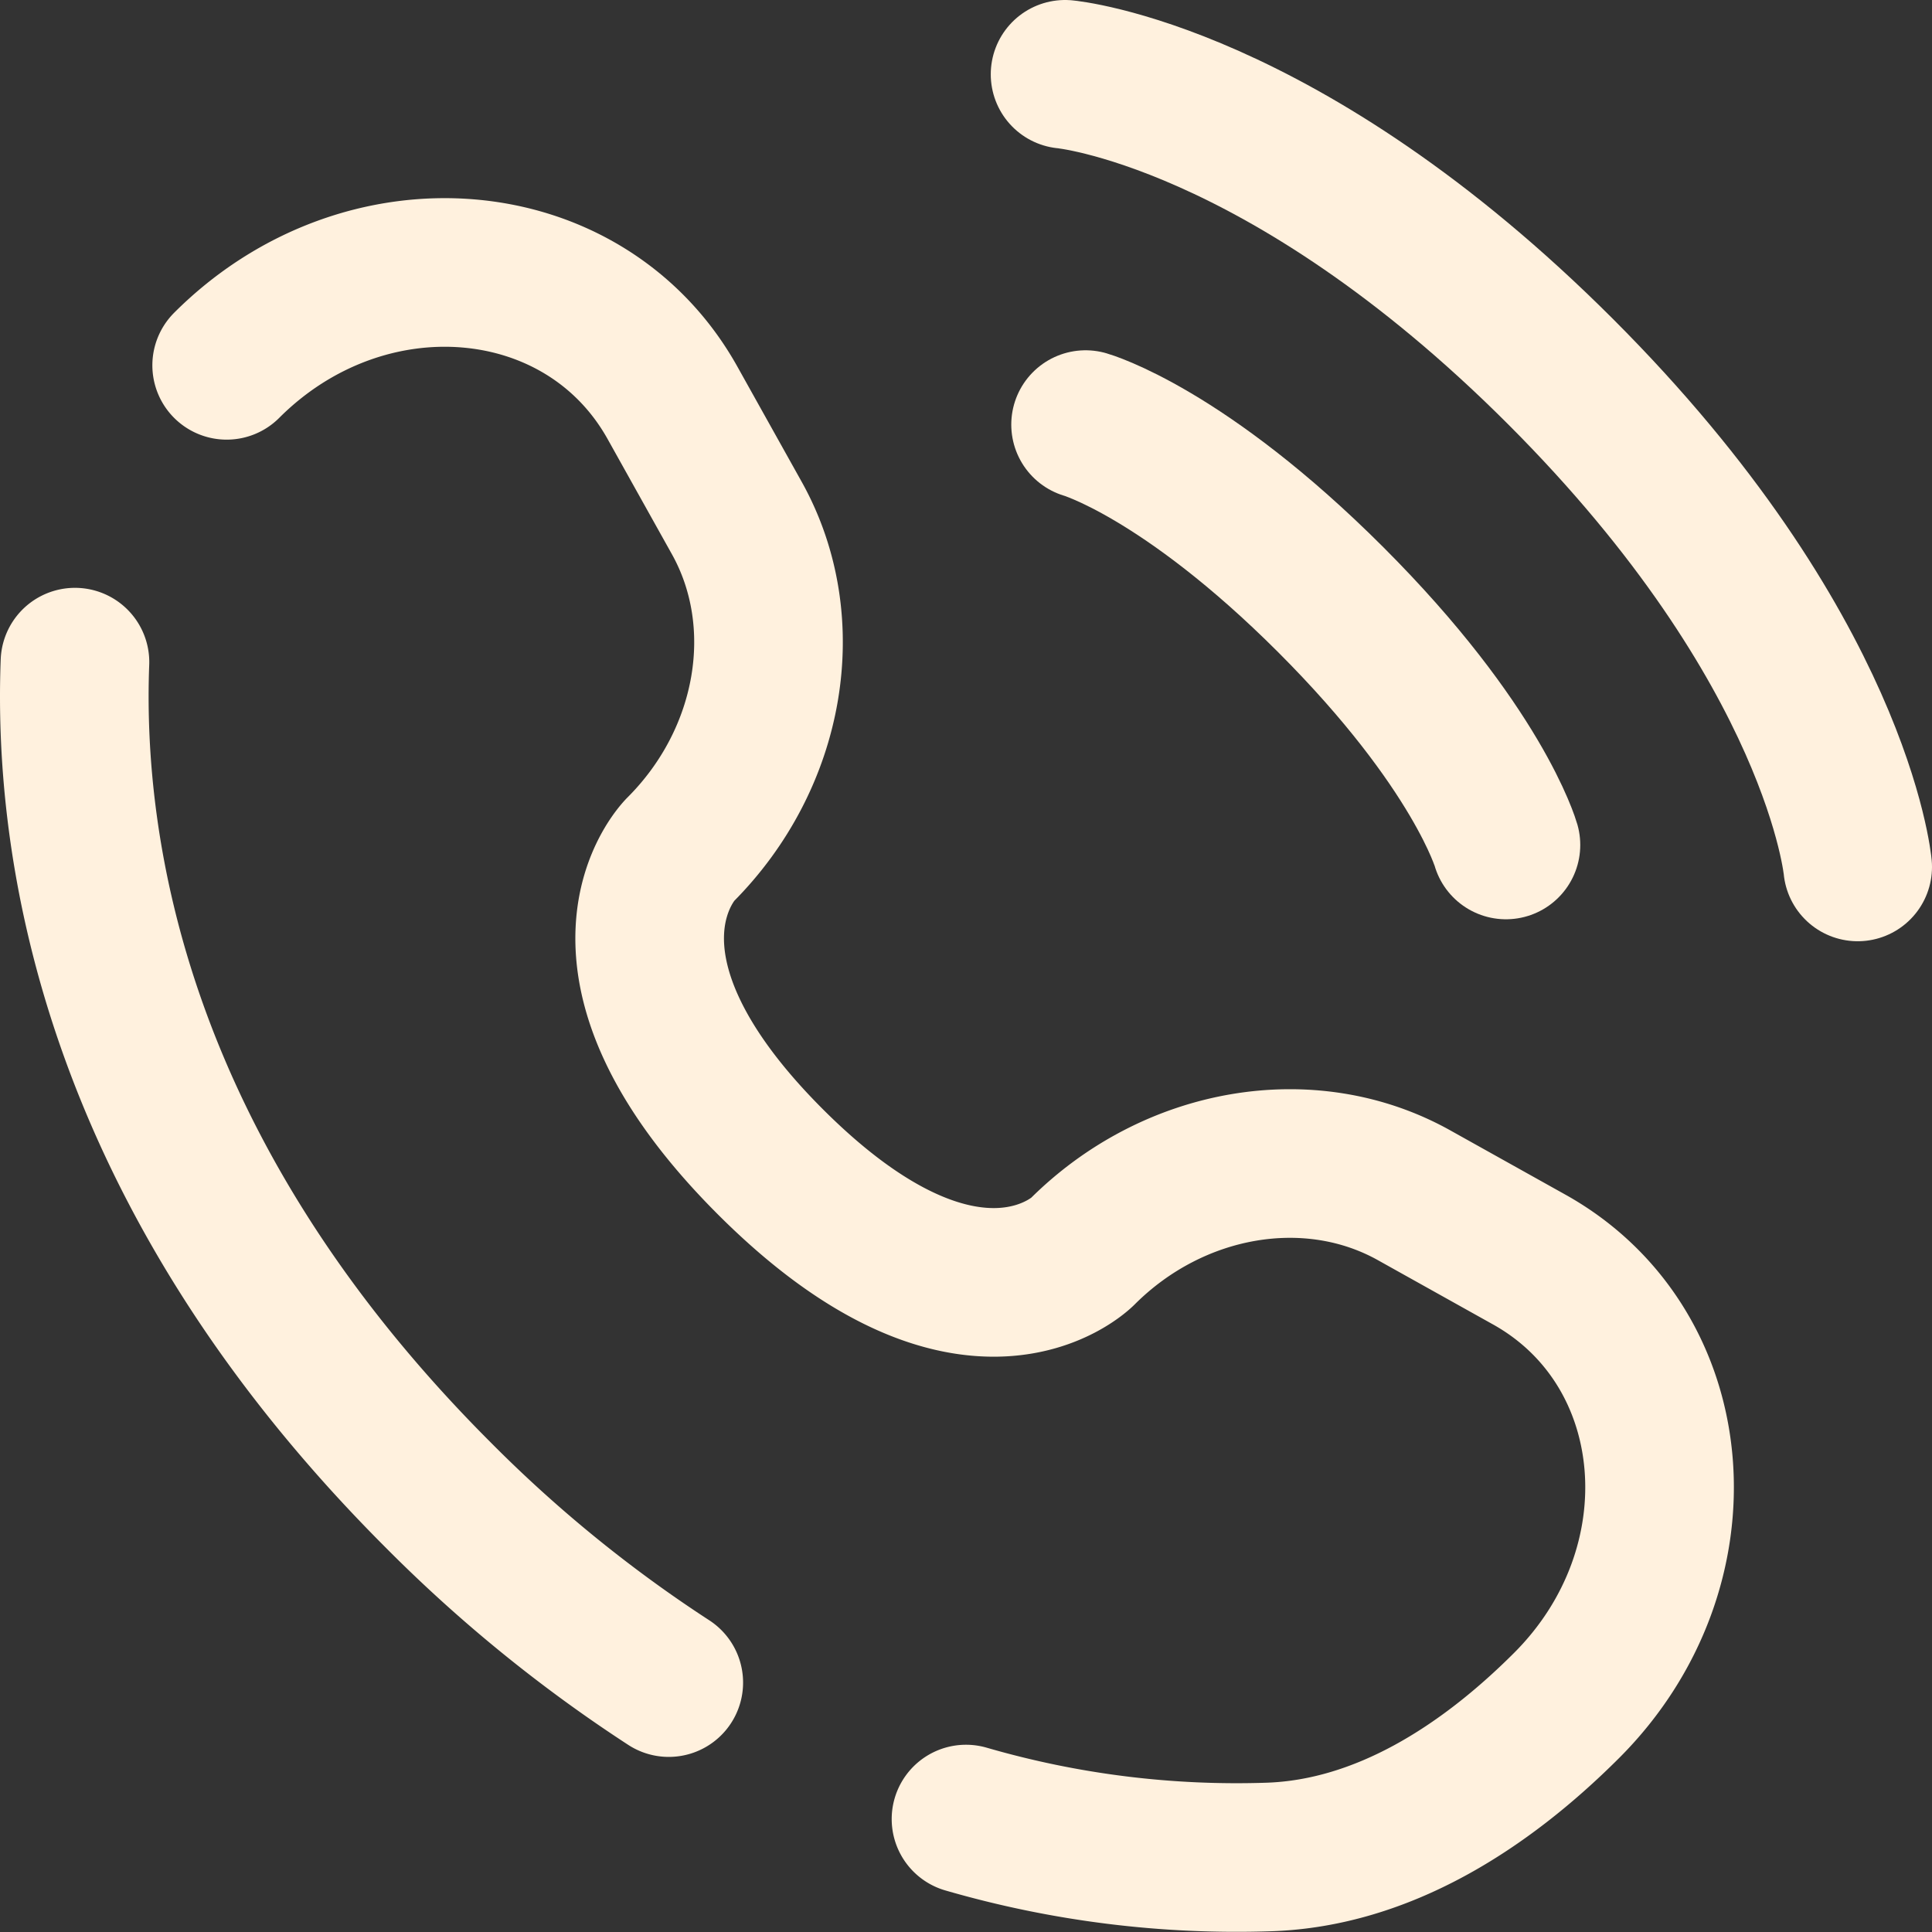
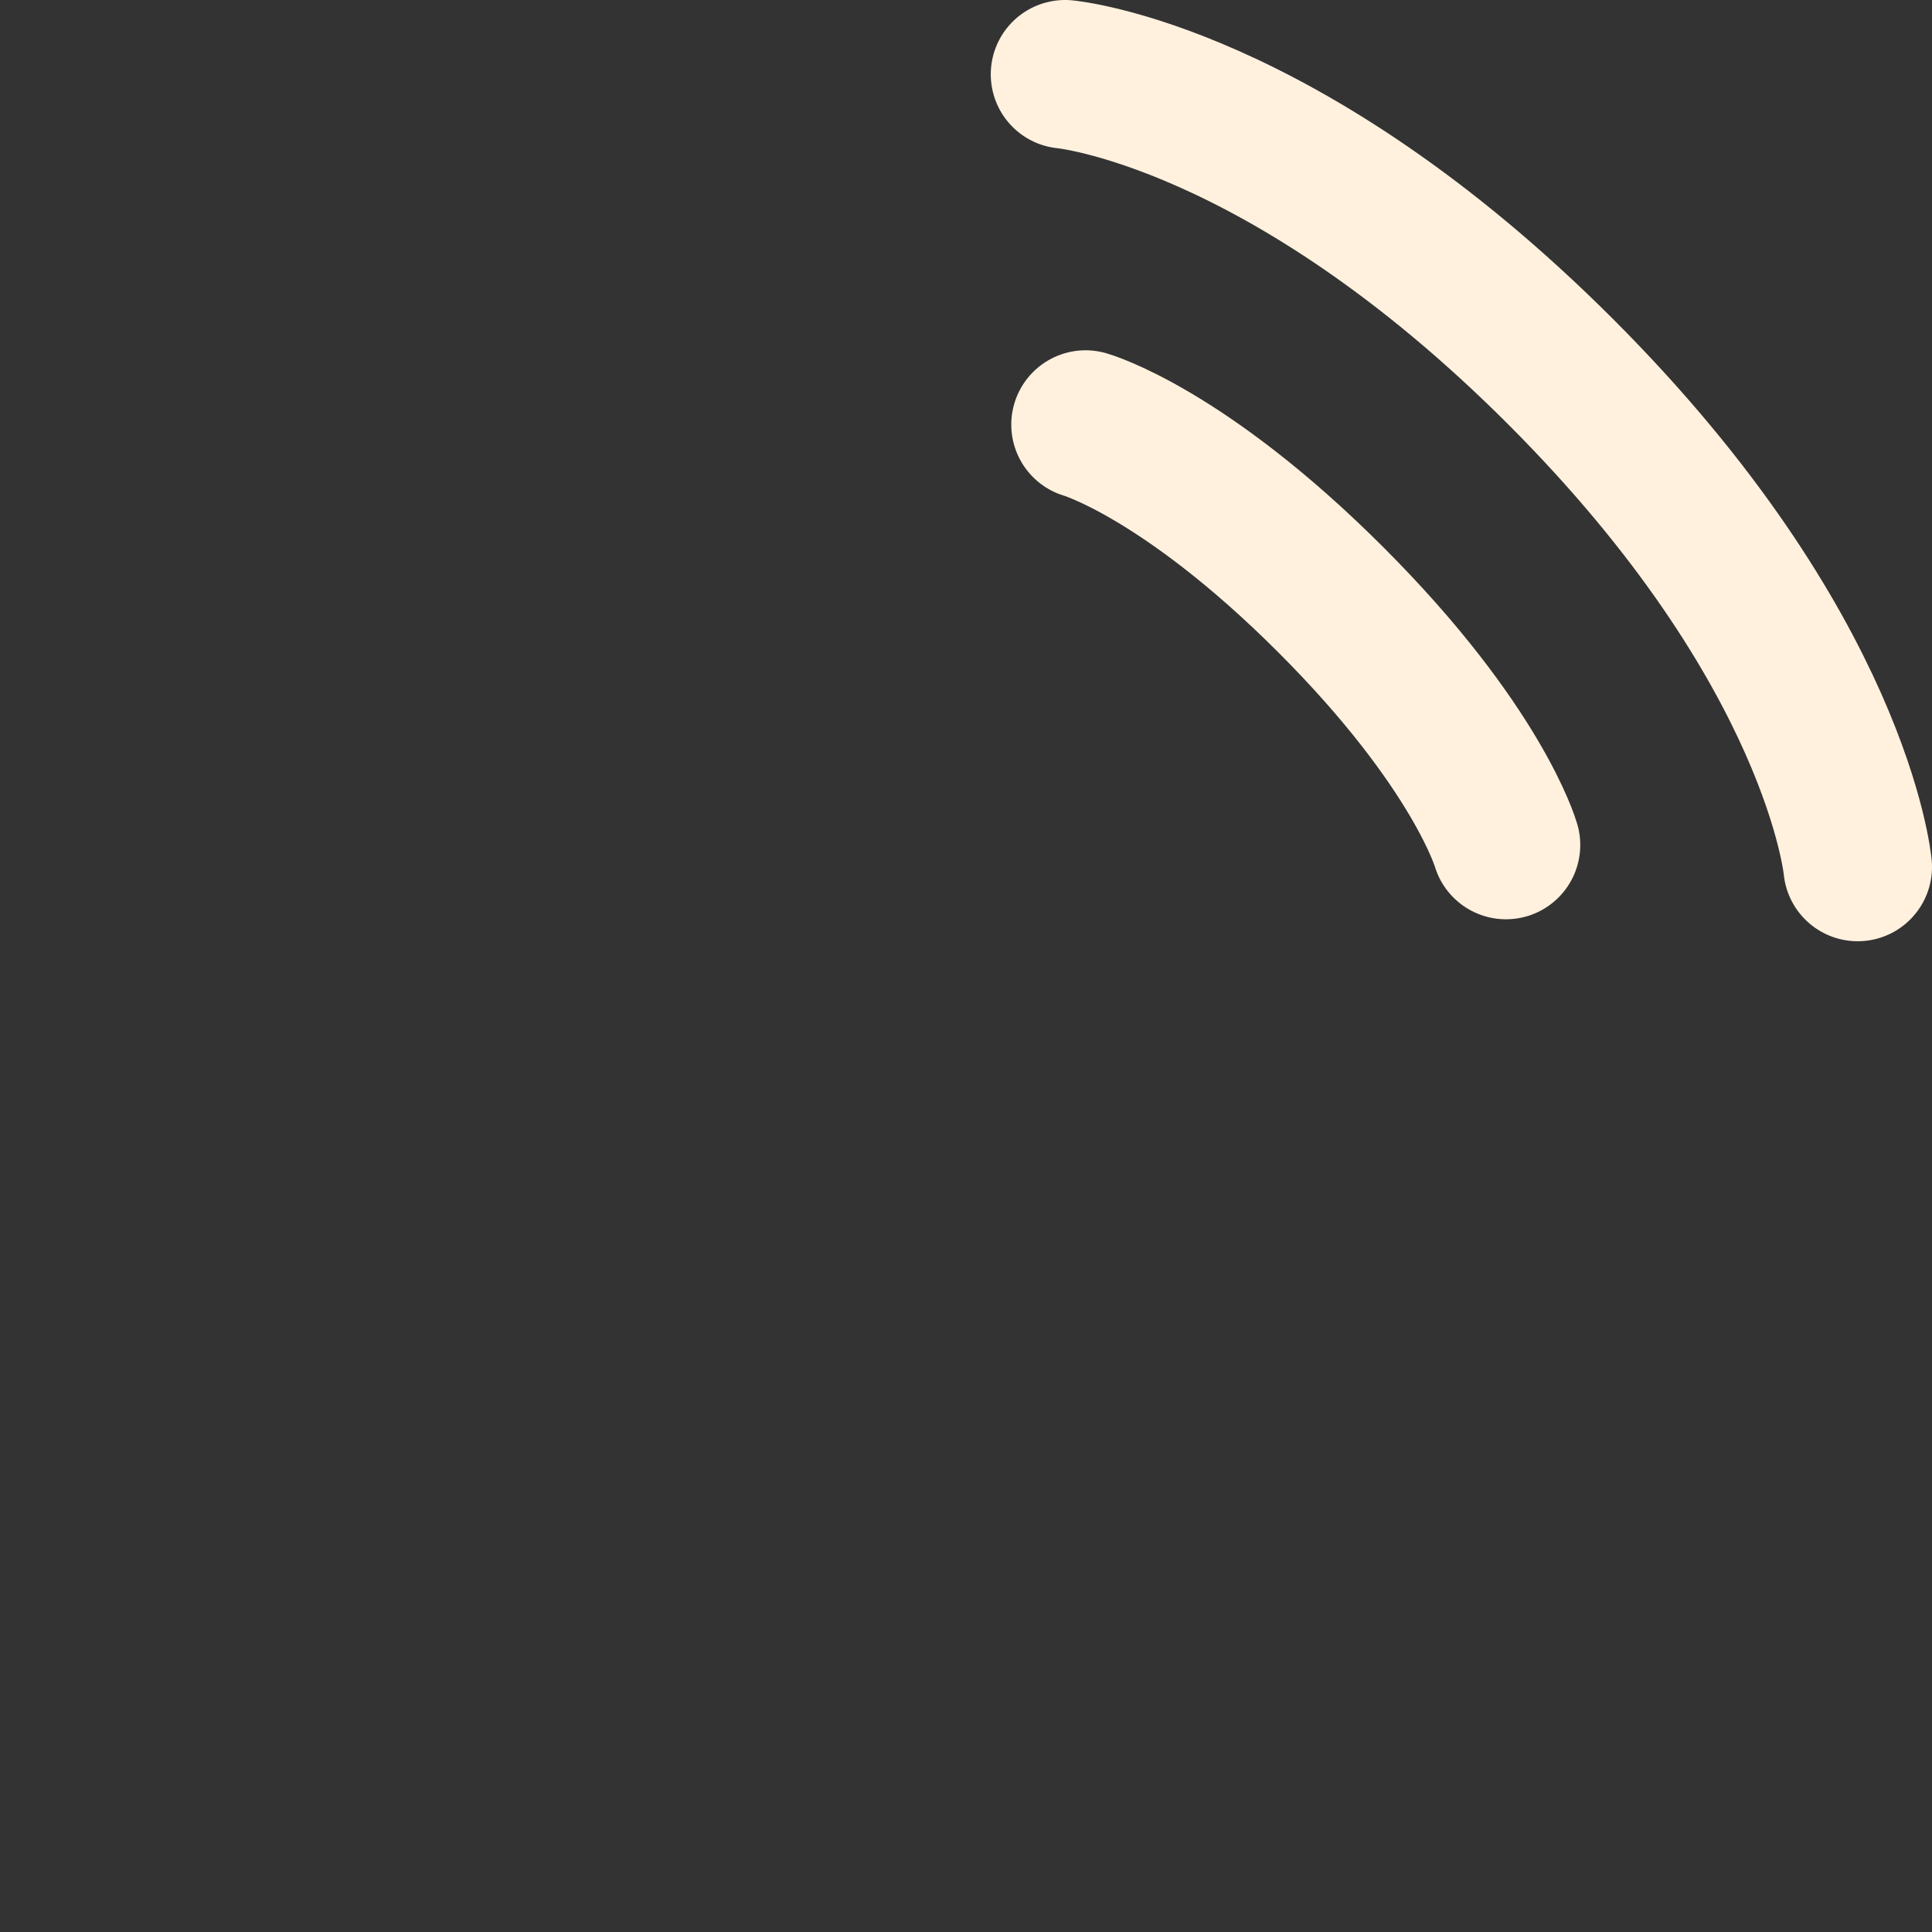
<svg xmlns="http://www.w3.org/2000/svg" viewBox="0 0 650 650">
  <rect x="0" y="0" width="650" height="650" fill="#333333" stroke="none" />
  <defs>
    <style>.cls-1{fill:none;stroke:#fff1de;stroke-linecap:round;stroke-miterlimit:133.33;stroke-width:50px;}</style>
  </defs>
  <g id="Слой_2" data-name="Слой 2">
    <g id="Слой_1-2" data-name="Слой 1">
      <path class="cls-1" d="M358.33,25S431.67,31.67,525,125,625,291.67,625,291.67" />
      <path class="cls-1" d="M365.23,142.85s33,9.43,82.5,58.93,58.93,82.5,58.93,82.5" />
-       <path class="cls-1" d="M25.22,222.77c-2.41,63.6,13.68,171.62,122,280A472.15,472.15,0,0,0,225,566.09M76.26,122.91c46.43-46.43,120.51-40.2,150,12.63l21.64,38.76c19.52,35,11.68,80.88-19.07,111.63h0s-37.29,37.3,30.33,104.92,104.9,30.35,104.92,30.33h0c30.75-30.75,76.64-38.59,111.63-19.07l38.76,21.64c52.83,29.48,59.06,103.56,12.63,150-27.9,27.9-62.08,49.61-99.86,51A326.51,326.51,0,0,1,325,612" />
    </g>
  </g>
</svg>